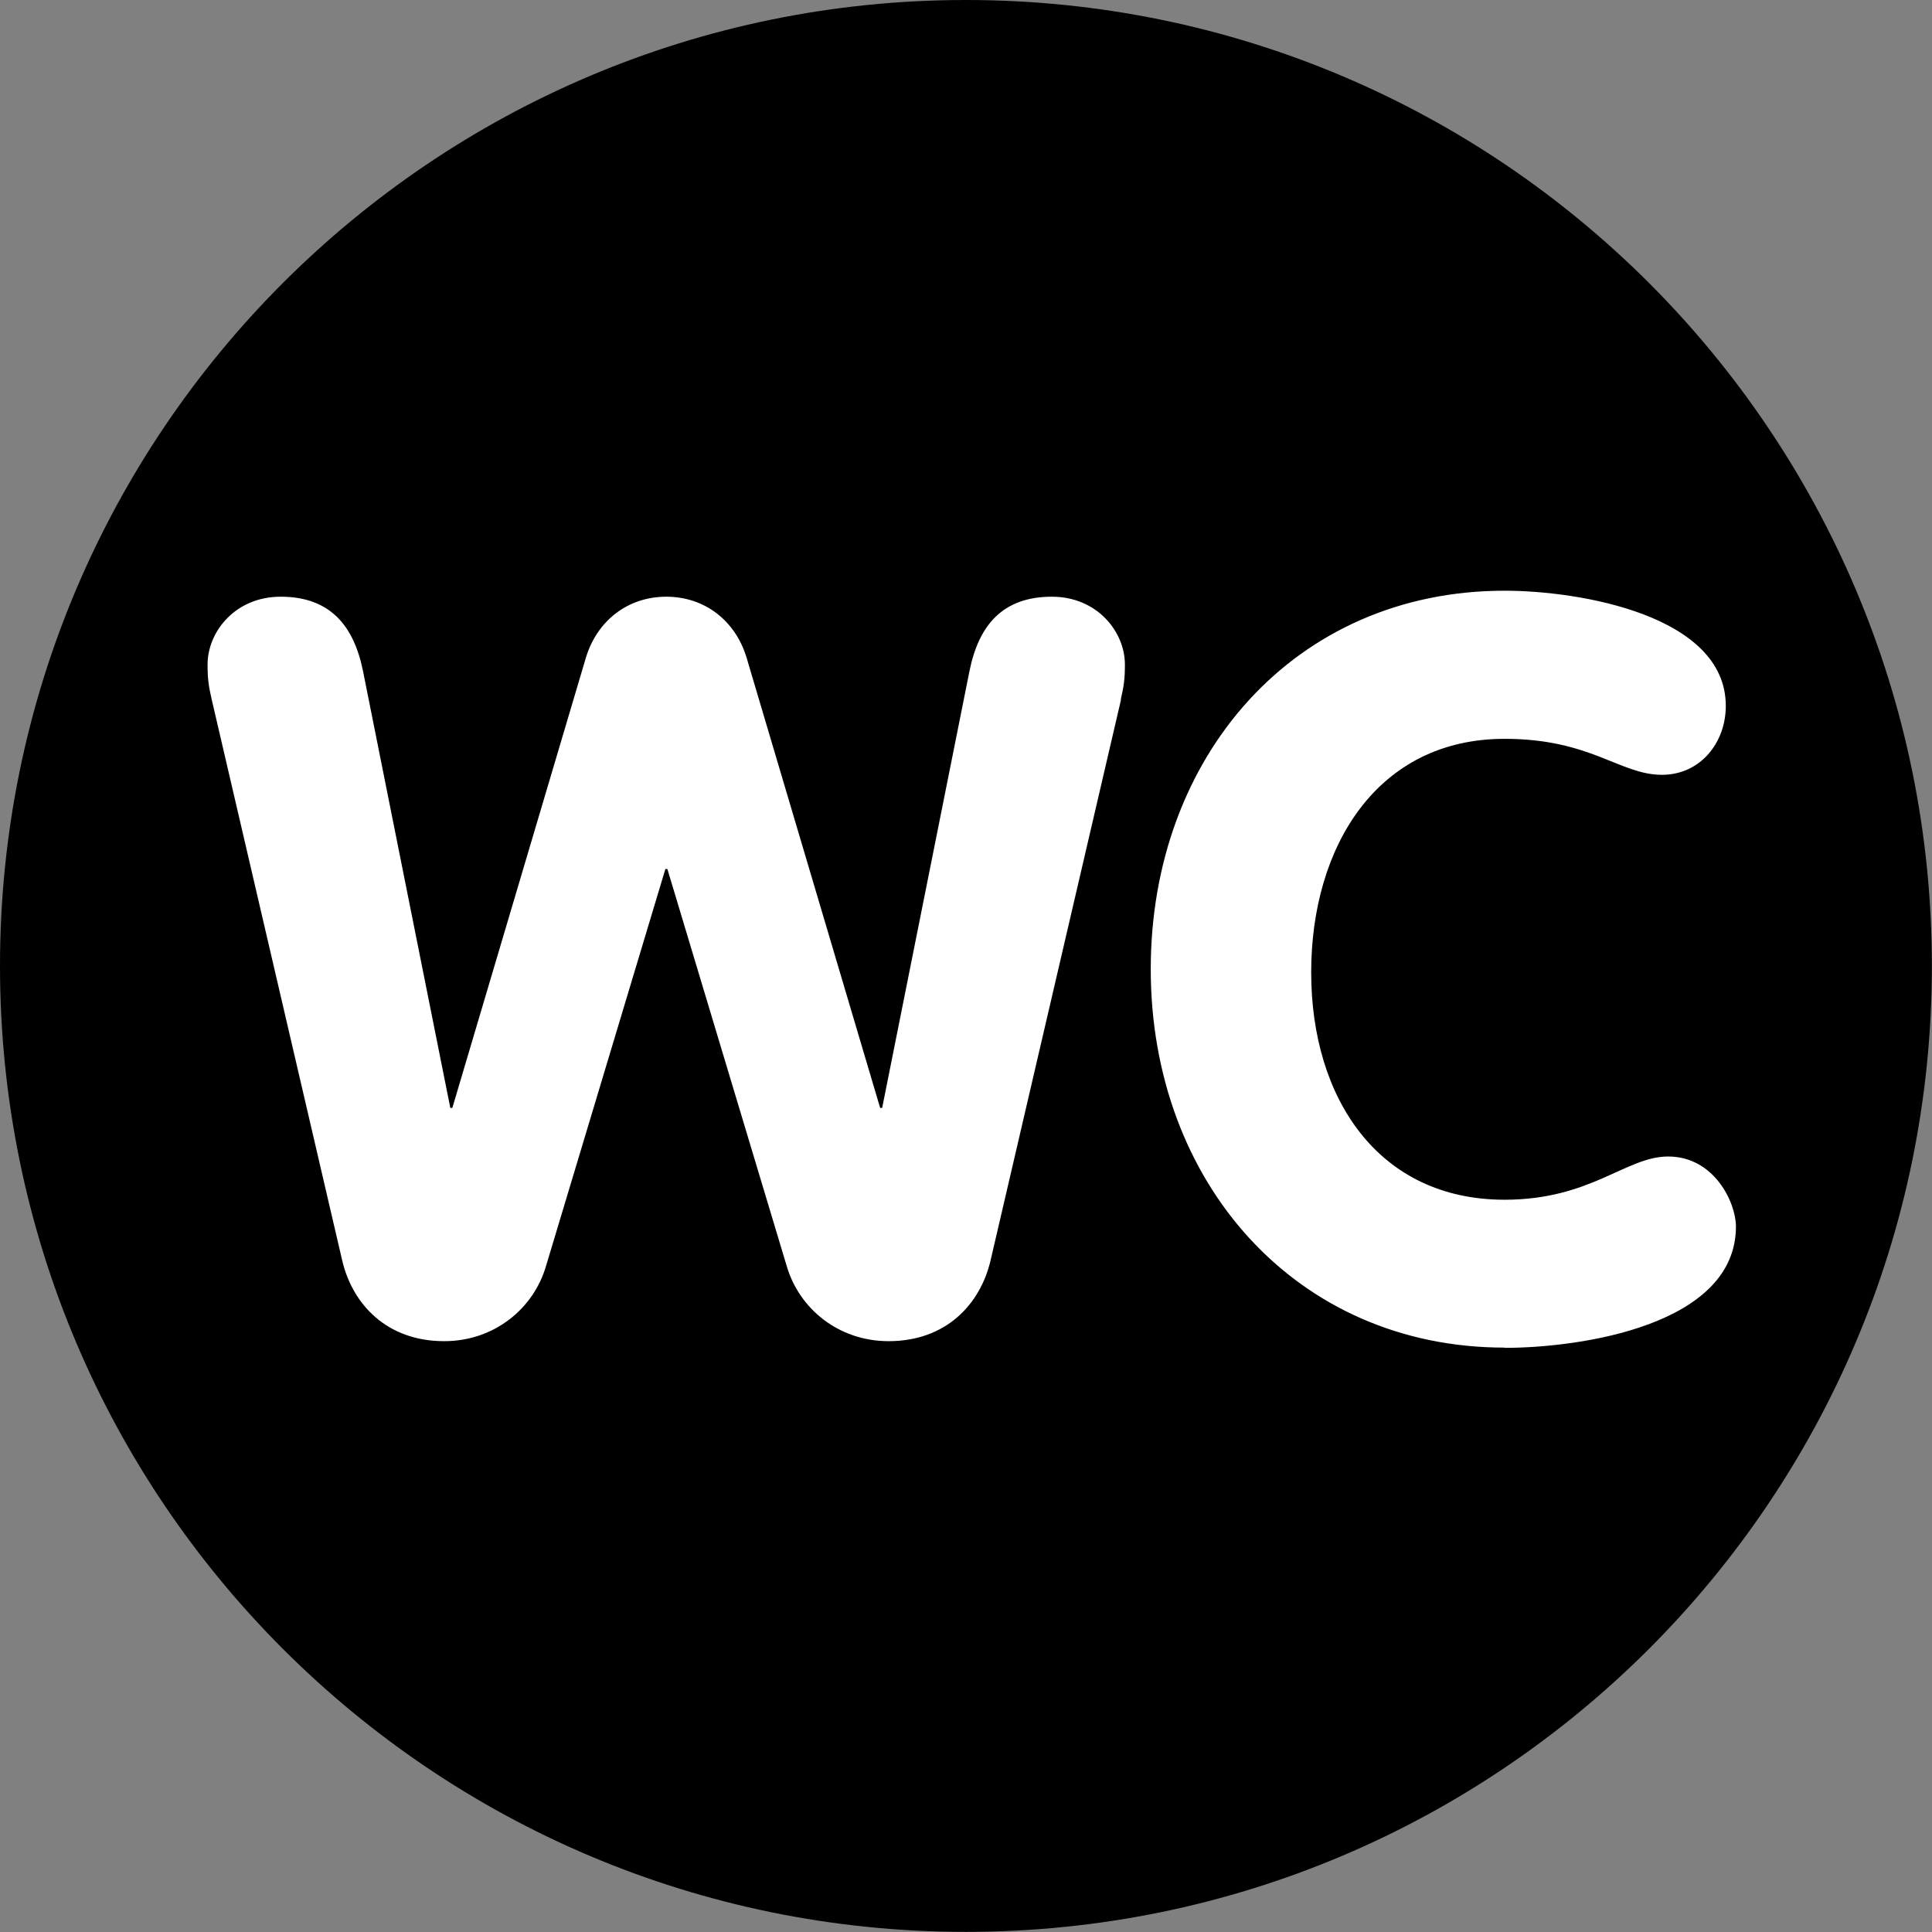
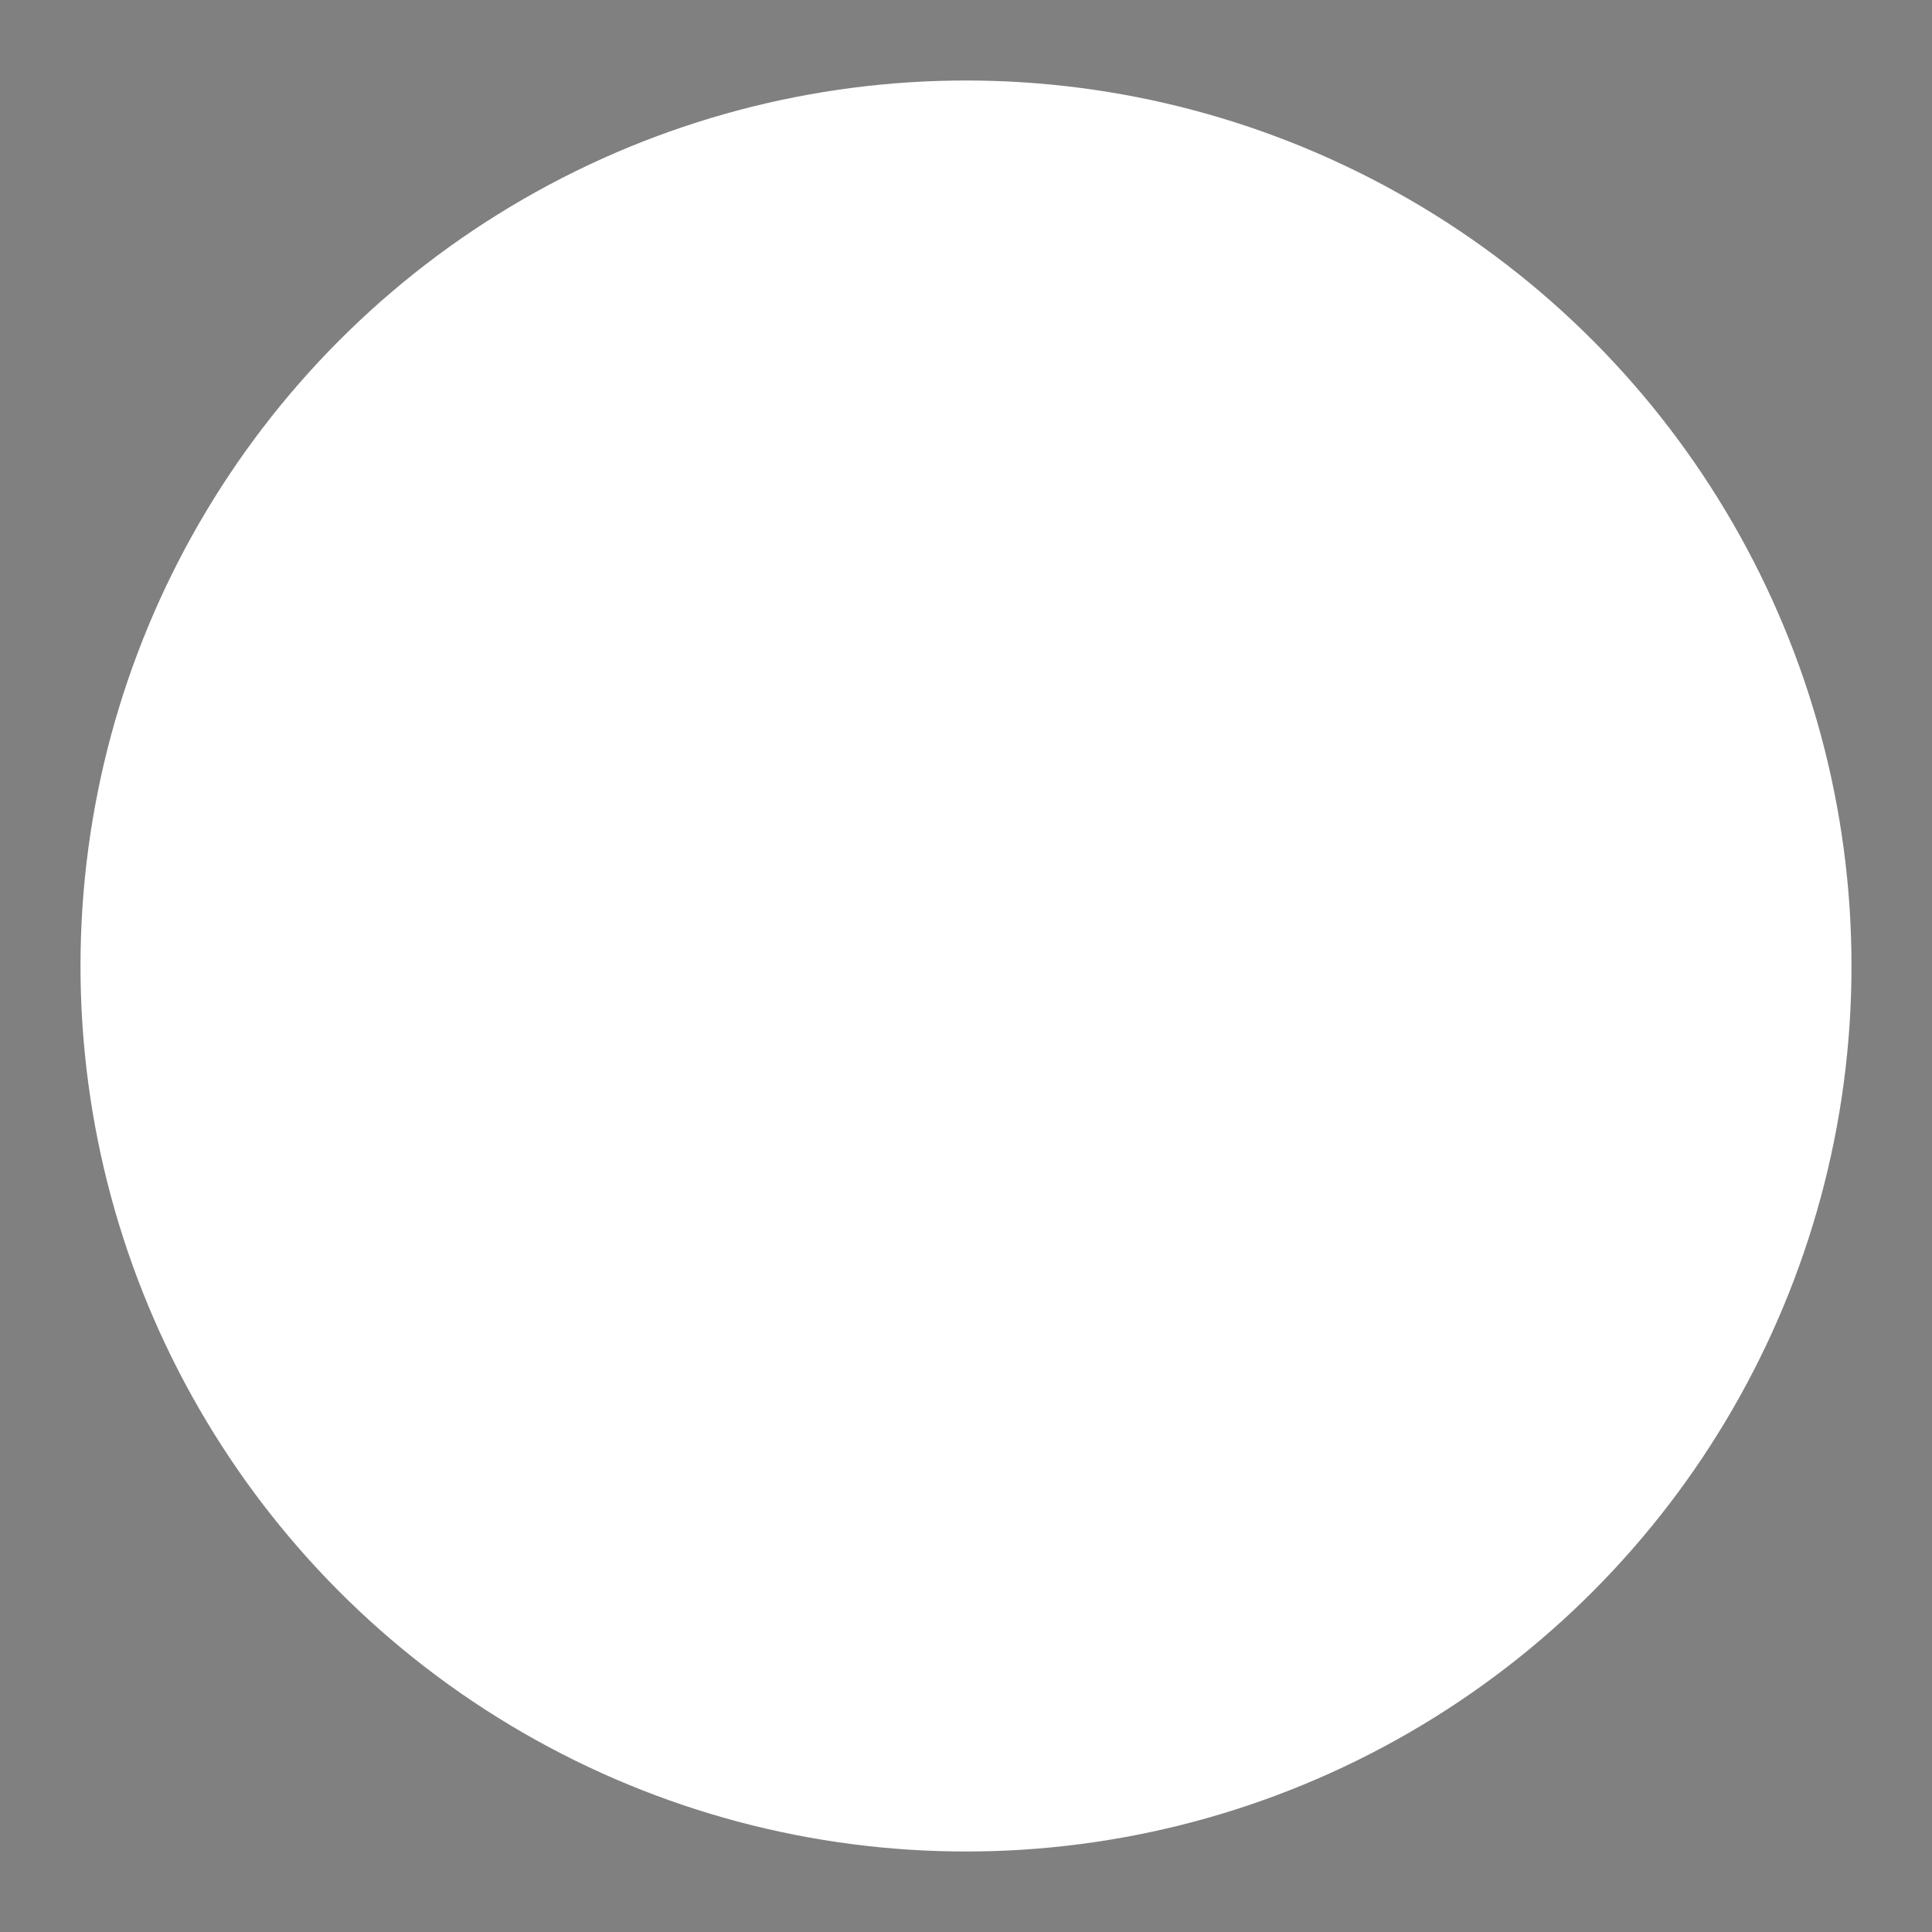
<svg xmlns="http://www.w3.org/2000/svg" width="48" height="48" viewBox="0 0 48 48" fill="none">
  <rect x="0" y="0" width="48" height="48" fill="#808080" stroke="none" />
  <circle cx="24" cy="24" r="22" fill="white" />
-   <path d="M23.998 0C10.746 0 0 10.746 0 23.998C0 37.251 10.746 47.997 23.998 47.997C37.251 47.997 47.997 37.251 47.997 23.998C47.997 10.746 37.254 0 23.998 0ZM27.852 17.379L24.607 31.329C24.351 32.403 23.506 33.321 22.077 33.321C20.823 33.321 19.852 32.503 19.546 31.456L16.581 21.591H16.531L13.565 31.456C13.259 32.503 12.288 33.321 11.035 33.321C9.605 33.321 8.761 32.4 8.505 31.329L5.26 17.379C5.183 17.046 5.157 16.867 5.157 16.511C5.157 15.693 5.848 14.825 6.972 14.825C8.199 14.825 8.787 15.54 9.017 16.664L11.188 27.526H11.238L14.559 16.331C14.842 15.41 15.607 14.825 16.554 14.825C17.502 14.825 18.266 15.414 18.546 16.331L21.867 27.526H21.917L24.088 16.664C24.317 15.54 24.906 14.825 26.133 14.825C27.257 14.825 27.948 15.693 27.948 16.511C27.948 16.87 27.922 17.046 27.845 17.379H27.852ZM37.381 33.481C32.194 33.481 28.59 29.368 28.59 24.078C28.59 18.788 32.167 14.676 37.381 14.676C39.246 14.676 42.877 15.287 42.877 17.538C42.877 18.459 42.238 19.25 41.291 19.25C40.243 19.25 39.528 18.356 37.381 18.356C34.212 18.356 32.576 21.039 32.576 24.158C32.576 27.277 34.239 29.807 37.381 29.807C39.528 29.807 40.396 28.733 41.444 28.733C42.594 28.733 43.129 29.883 43.129 30.472C43.129 32.925 39.269 33.487 37.381 33.487V33.481Z" fill="black" />
</svg>